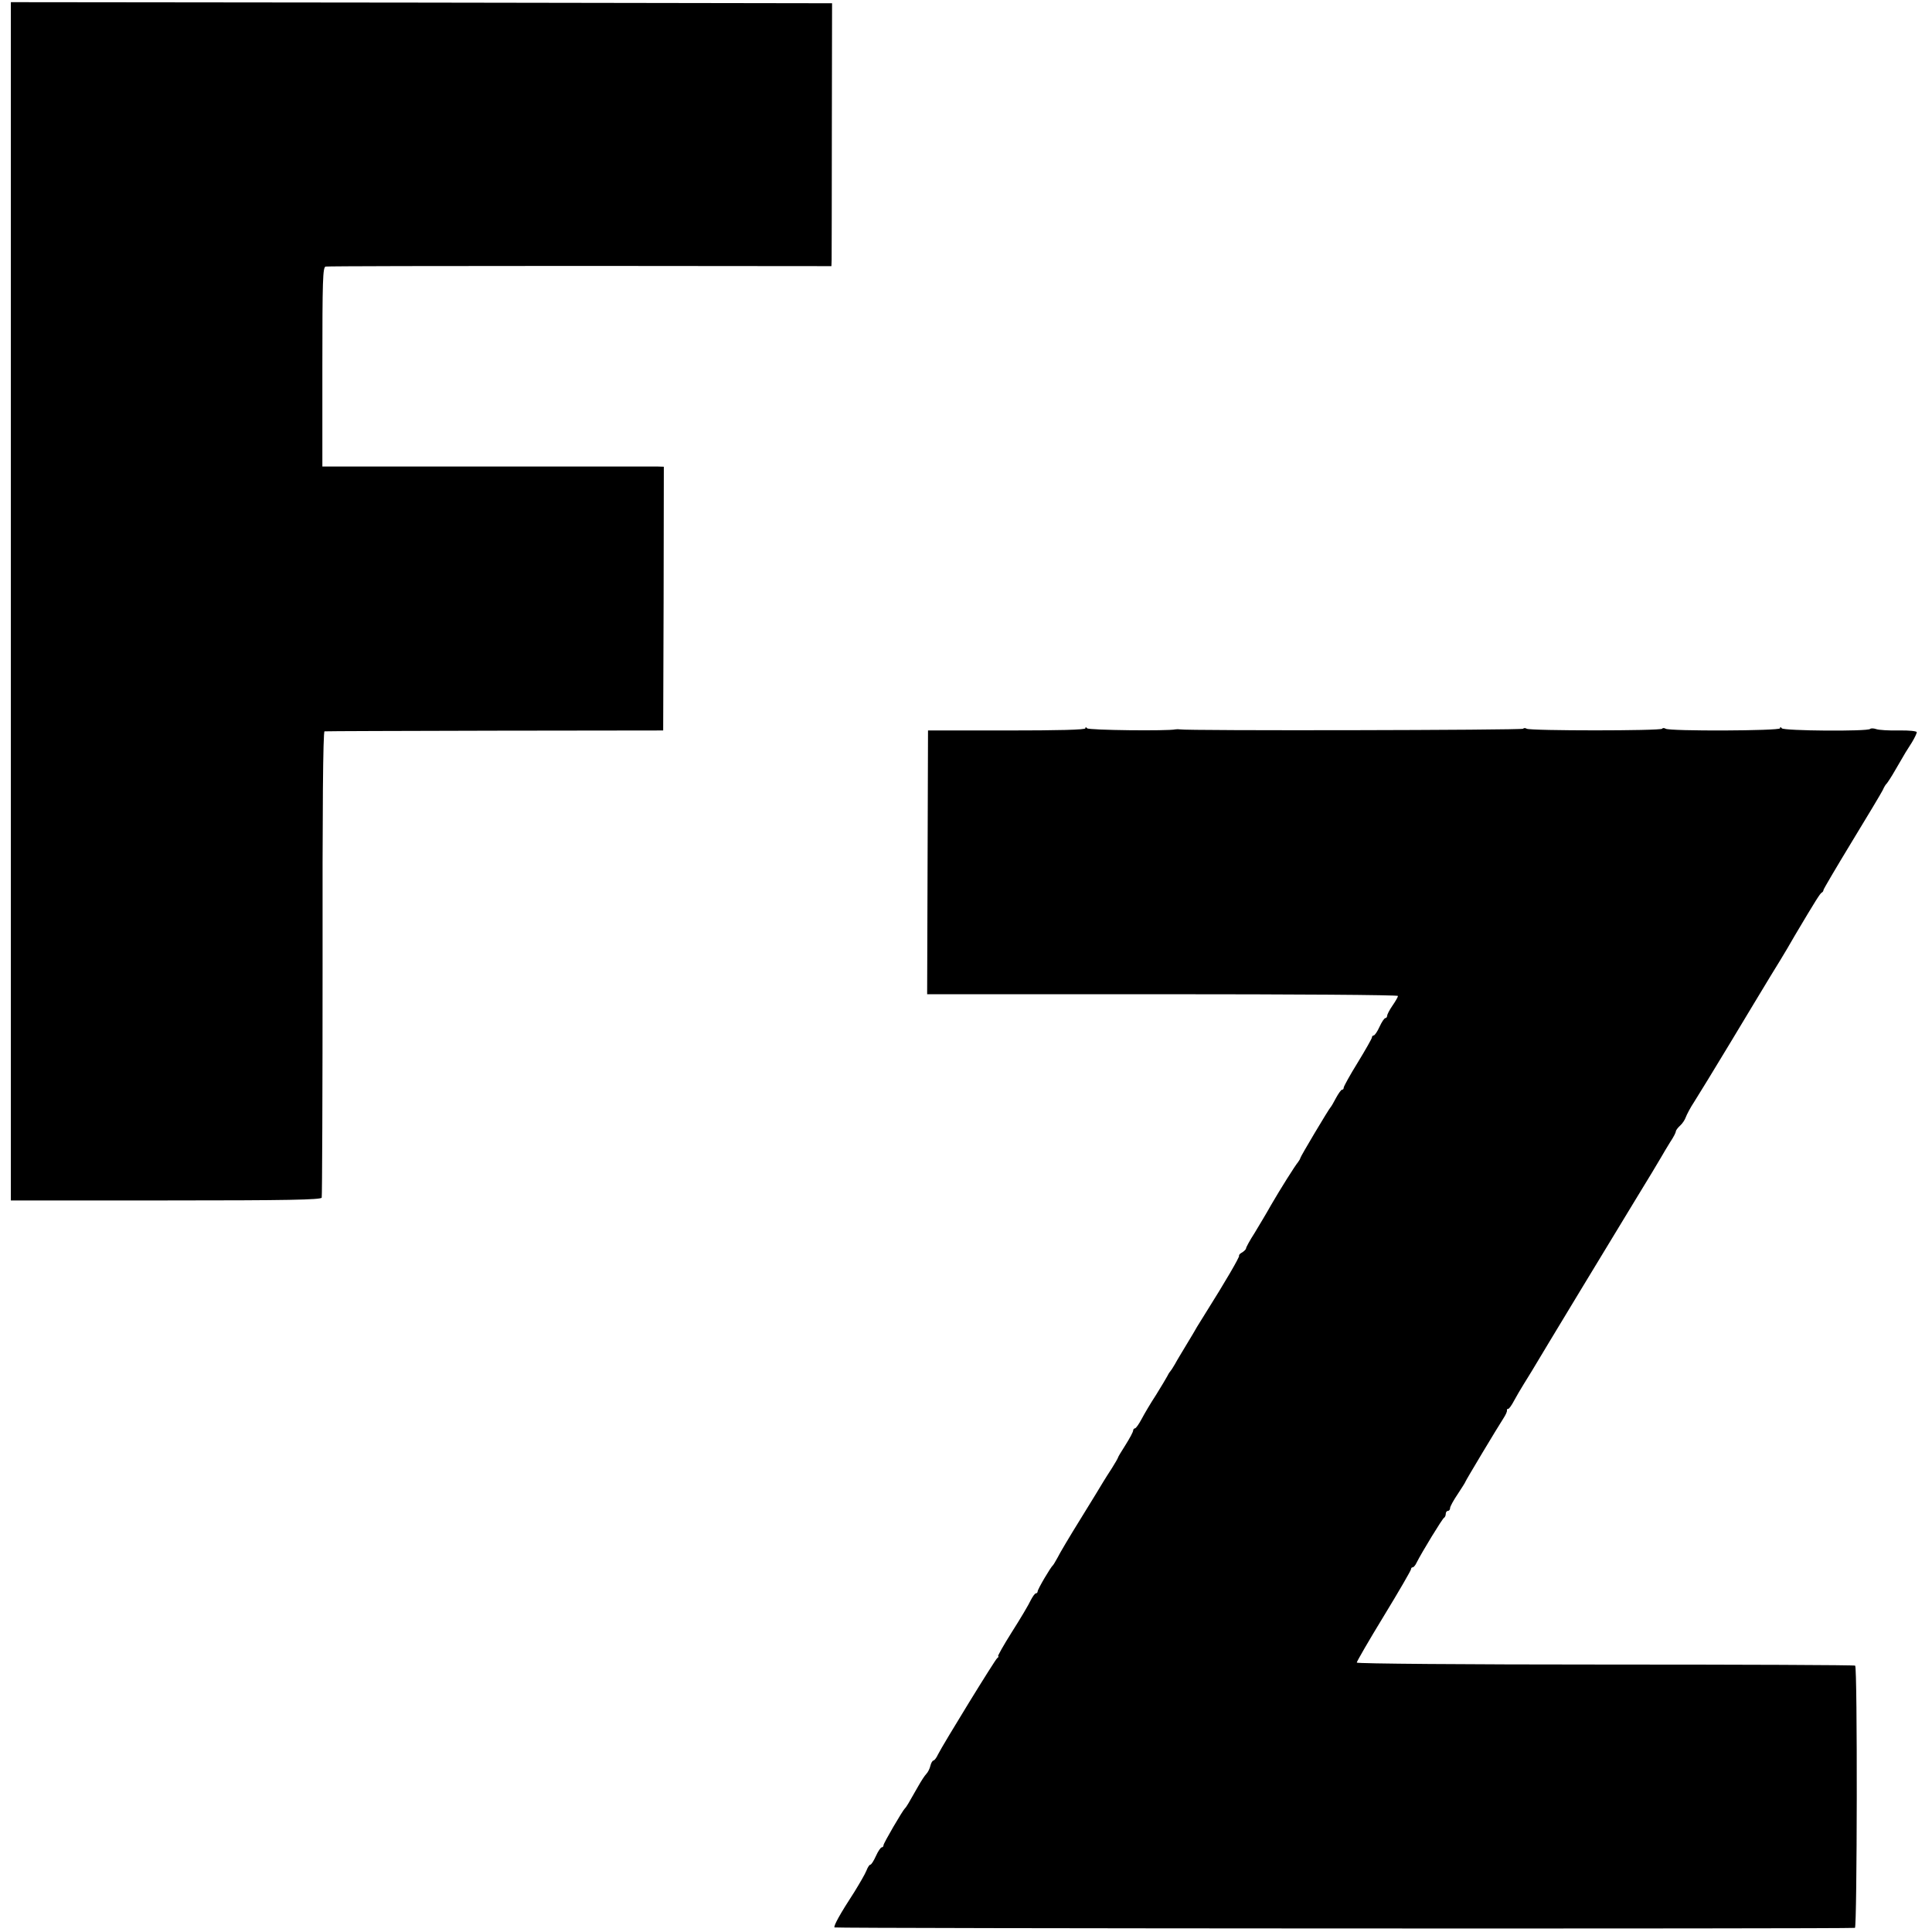
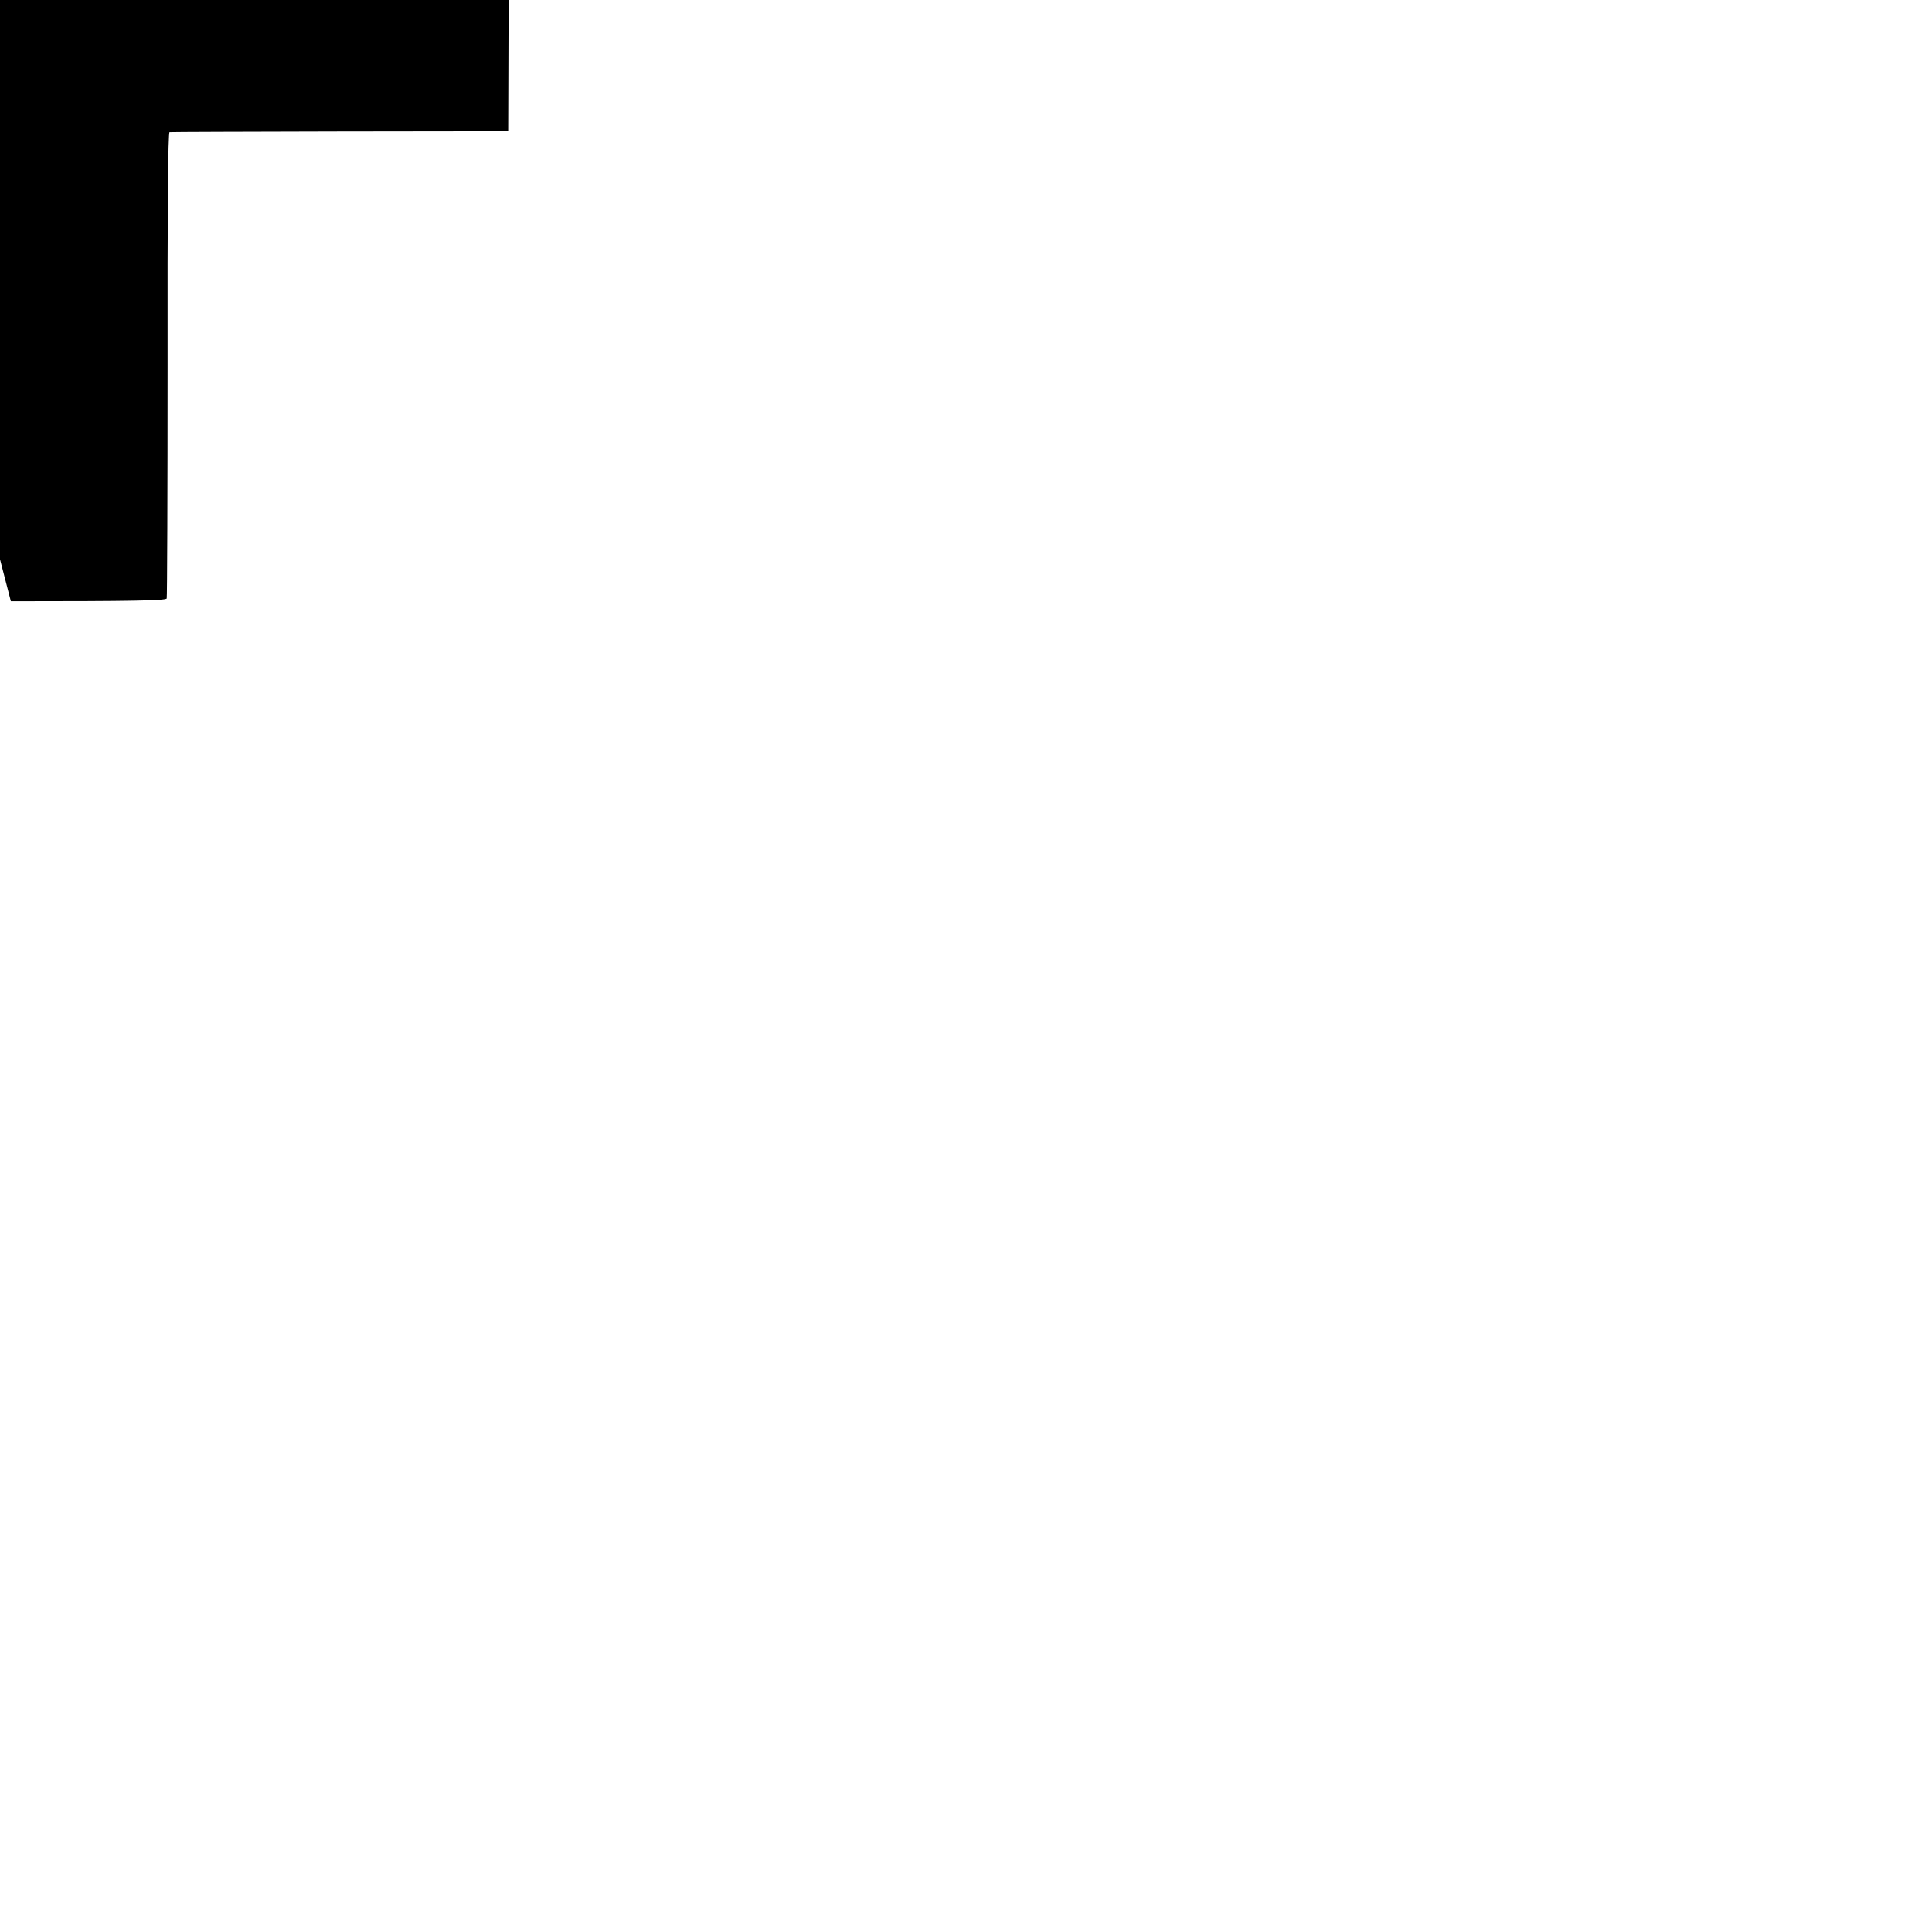
<svg xmlns="http://www.w3.org/2000/svg" version="1.0" width="890pt" height="890pt" viewBox="0 0 890 890" preserveAspectRatio="xMidYMid meet">
  <g transform="translate(0,890) scale(0.1,-0.1)" fill="#000000" stroke="none">
-     <path d="M50 6130 l0 -2760 714 0 c562 0 715 3 718 13 2 6 4 492 4 1080 -1 706 2 1067 9 1068 5 1 359 2 785 3 l775 1 2 608 1 607 -31 1 c-18 0 -372 0 -787 0 l-755 0 0 459 c0 401 2 459 15 462 8 2 536 3 1173 3 l1157 -1 1 28 c0 15 1 288 1 606 l1 577 -1892 3 -1891 2 0 -2760z" />
-     <path d="M5000 5545 c0 -7 -125 -10 -362 -10 l-363 0 -2 -607 -2 -608 1085 0 c596 0 1084 -3 1084 -8 0 -4 -11 -24 -25 -44 -14 -20 -25 -42 -25 -47 0 -6 -4 -11 -8 -11 -5 0 -17 -18 -27 -40 -10 -22 -22 -40 -27 -40 -4 0 -8 -4 -8 -9 0 -5 -29 -56 -65 -115 -36 -58 -65 -111 -65 -116 0 -6 -3 -10 -8 -10 -4 0 -16 -17 -27 -37 -11 -21 -22 -40 -25 -43 -9 -9 -140 -229 -140 -235 0 -3 -5 -11 -10 -18 -15 -18 -81 -123 -124 -197 -20 -36 -55 -94 -76 -129 -22 -34 -40 -67 -40 -72 0 -4 -8 -12 -17 -18 -10 -5 -17 -12 -15 -16 3 -5 -65 -122 -152 -260 -17 -27 -35 -57 -41 -66 -5 -10 -27 -46 -48 -81 -21 -35 -46 -76 -55 -93 -9 -16 -20 -32 -23 -35 -3 -3 -8 -12 -12 -20 -4 -8 -27 -46 -51 -85 -25 -38 -55 -89 -67 -112 -13 -24 -26 -43 -31 -43 -4 0 -8 -5 -8 -10 0 -6 -16 -36 -35 -66 -19 -30 -35 -56 -35 -59 0 -2 -12 -23 -27 -47 -16 -24 -33 -52 -40 -63 -6 -11 -53 -87 -104 -170 -51 -82 -99 -163 -107 -180 -9 -16 -18 -32 -21 -35 -11 -9 -71 -111 -71 -121 0 -5 -4 -9 -8 -9 -5 0 -15 -15 -24 -32 -8 -18 -47 -84 -86 -145 -39 -62 -68 -113 -64 -113 4 0 2 -4 -4 -8 -10 -7 -247 -393 -273 -444 -7 -16 -17 -28 -21 -28 -4 0 -11 -11 -14 -24 -3 -14 -12 -31 -19 -38 -7 -7 -24 -33 -38 -58 -43 -76 -54 -95 -60 -100 -11 -10 -99 -161 -99 -170 0 -6 -4 -10 -8 -10 -5 0 -17 -18 -27 -40 -10 -22 -21 -40 -26 -40 -4 0 -12 -12 -18 -28 -6 -15 -31 -58 -55 -97 -67 -103 -96 -156 -92 -164 3 -5 4657 -7 4701 -2 10 1 12 1198 1 1208 -3 3 -520 5 -1150 5 -643 0 -1146 4 -1146 9 0 5 56 102 125 215 69 113 125 210 125 215 0 5 3 9 8 9 4 0 12 9 17 20 25 50 120 205 127 208 4 2 8 10 8 18 0 8 5 14 10 14 6 0 10 6 10 13 0 7 16 36 35 64 19 29 35 54 35 56 0 4 147 249 178 297 9 14 15 28 14 33 -1 4 1 7 6 7 4 0 16 17 27 38 11 20 31 55 45 77 14 22 30 49 37 60 37 63 401 664 481 795 52 85 103 169 113 187 10 17 29 50 43 72 15 22 26 44 26 49 0 5 9 17 20 27 11 10 22 27 26 39 4 11 21 44 39 71 18 28 92 149 165 270 73 121 157 261 187 310 31 50 65 106 76 125 11 19 27 47 36 62 95 160 116 193 123 196 4 2 8 7 8 12 0 4 59 104 130 221 72 118 136 225 143 239 6 14 14 27 18 30 3 3 22 31 40 63 49 85 52 89 77 128 12 20 22 41 22 46 0 5 -36 9 -82 8 -46 -1 -93 2 -104 6 -12 4 -25 5 -29 1 -11 -12 -399 -9 -407 3 -5 7 -8 7 -8 0 0 -12 -508 -14 -527 -2 -6 4 -14 4 -16 0 -7 -10 -608 -10 -624 0 -6 4 -14 4 -16 0 -5 -7 -1558 -10 -1582 -3 -5 1 -14 1 -20 0 -34 -8 -401 -4 -407 5 -5 6 -8 7 -8 0z" />
+     <path d="M50 6130 c562 0 715 3 718 13 2 6 4 492 4 1080 -1 706 2 1067 9 1068 5 1 359 2 785 3 l775 1 2 608 1 607 -31 1 c-18 0 -372 0 -787 0 l-755 0 0 459 c0 401 2 459 15 462 8 2 536 3 1173 3 l1157 -1 1 28 c0 15 1 288 1 606 l1 577 -1892 3 -1891 2 0 -2760z" />
  </g>
</svg>